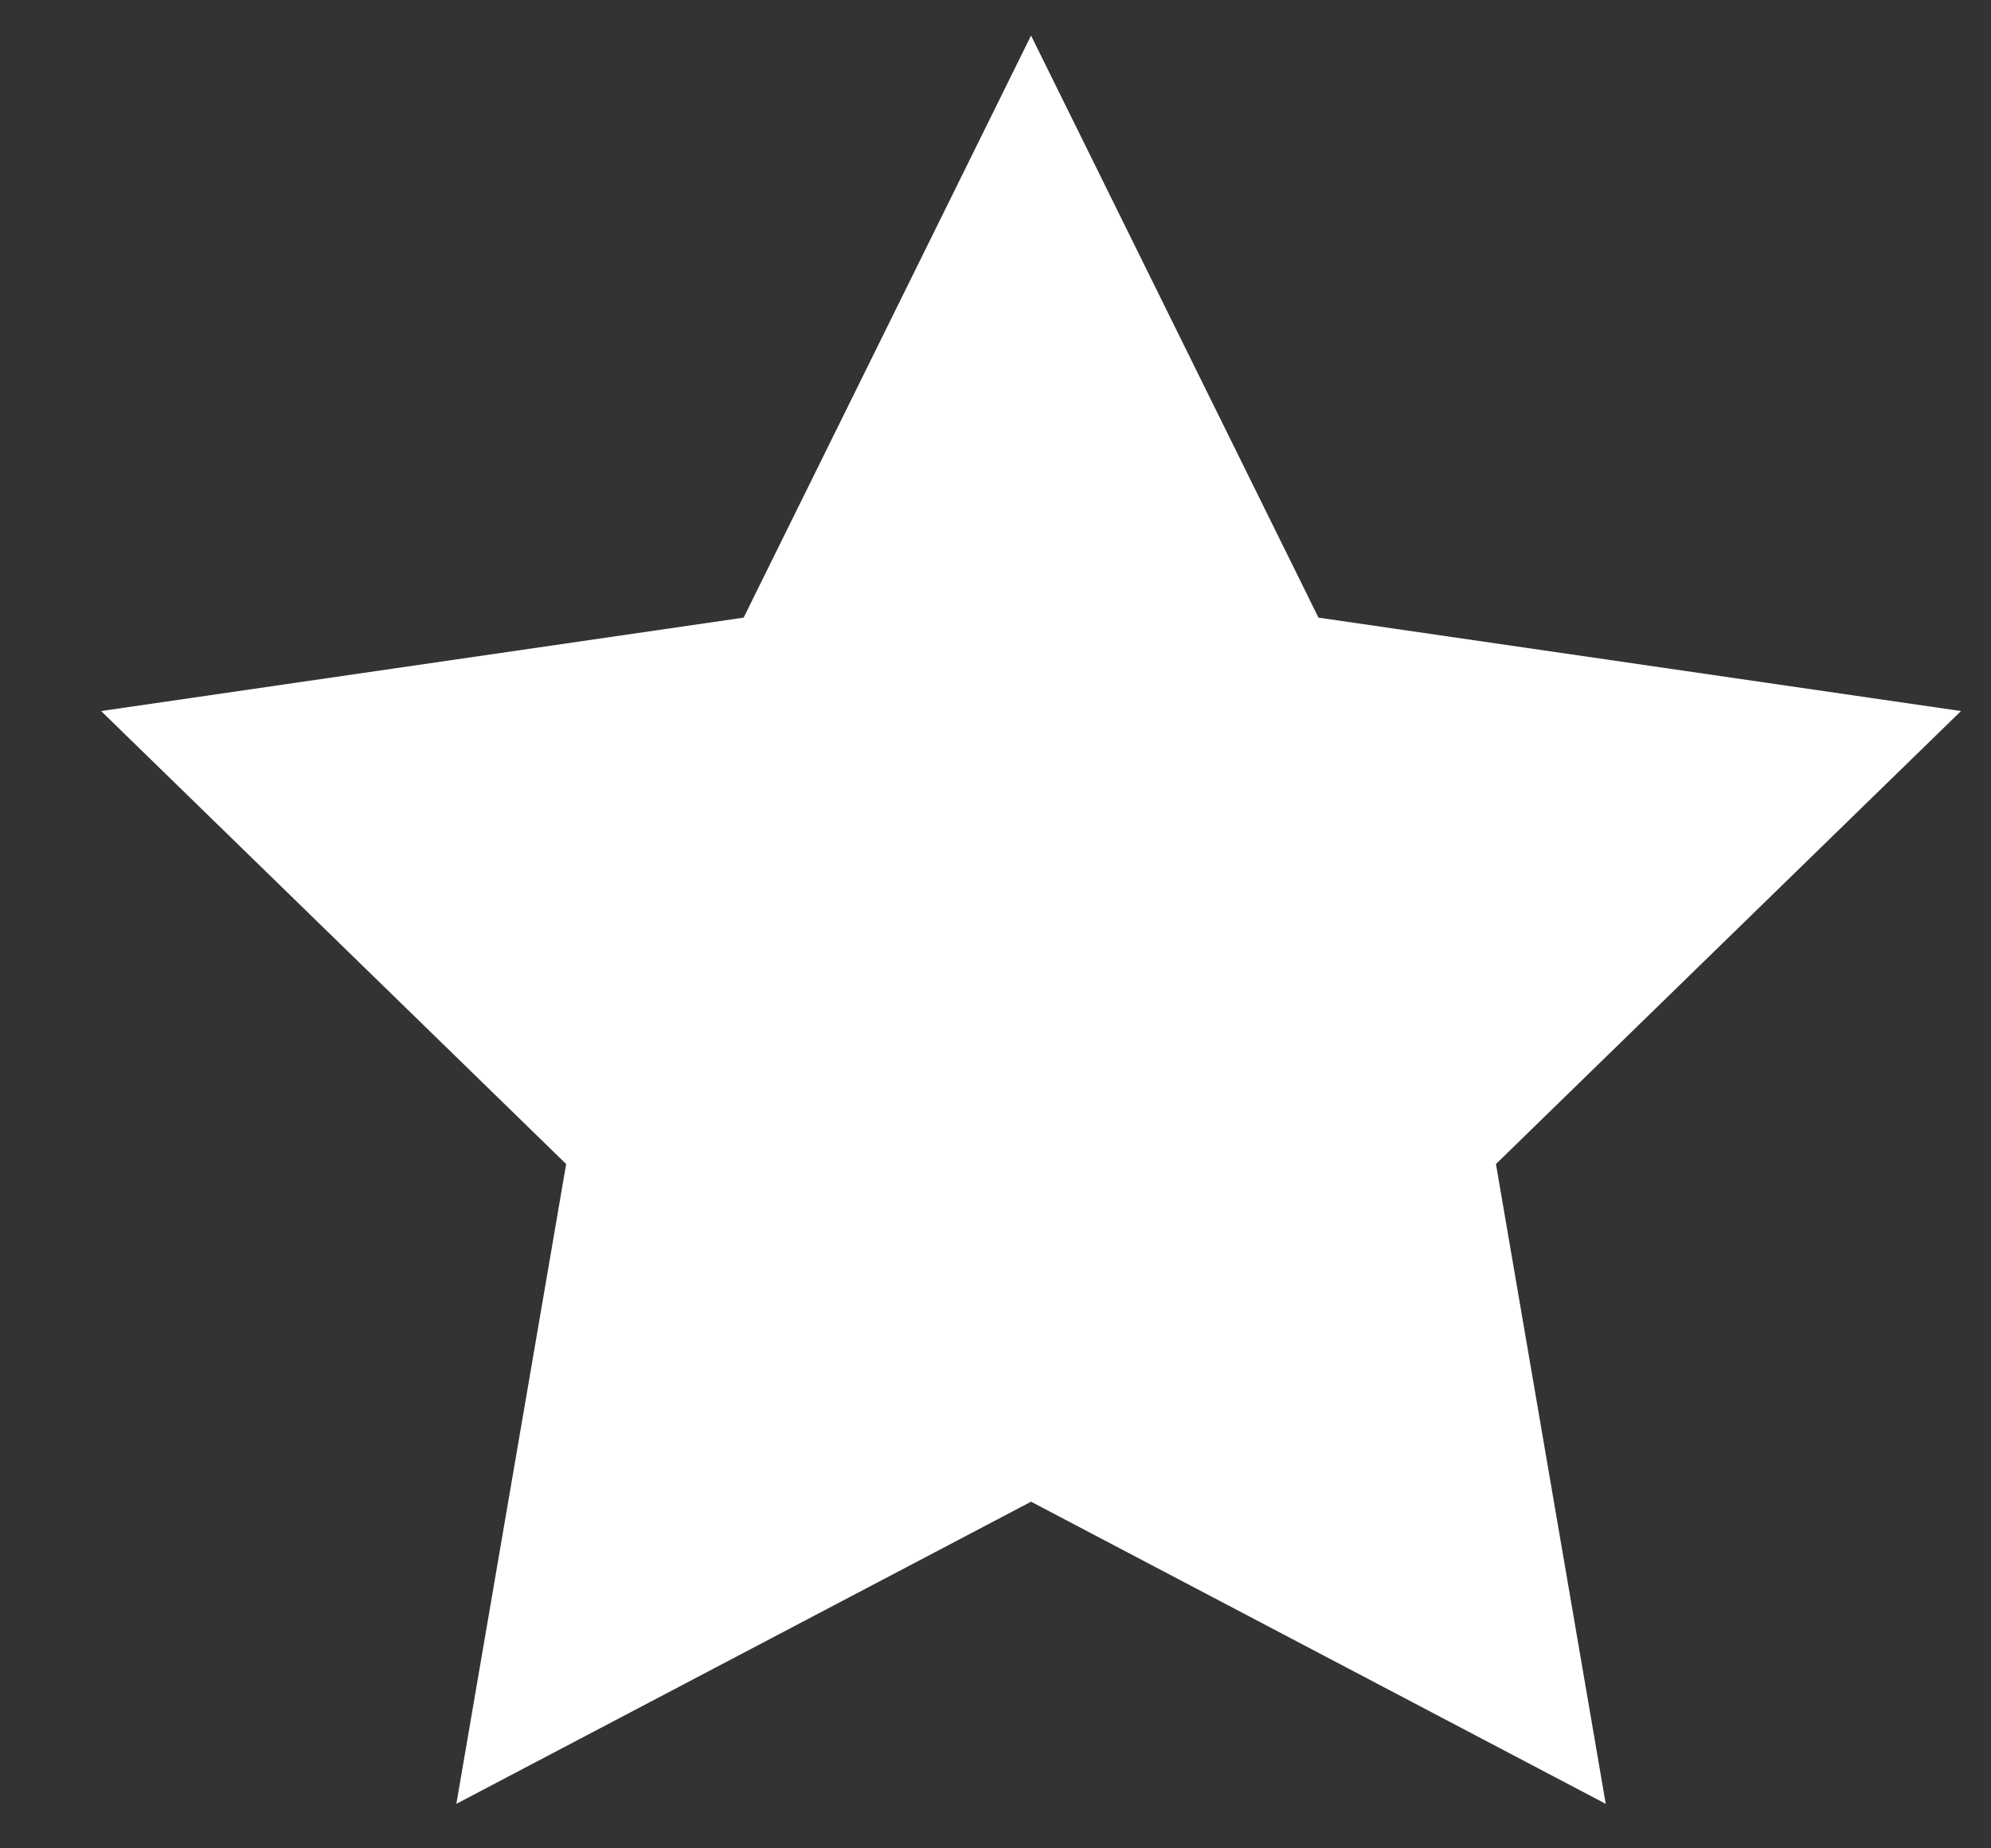
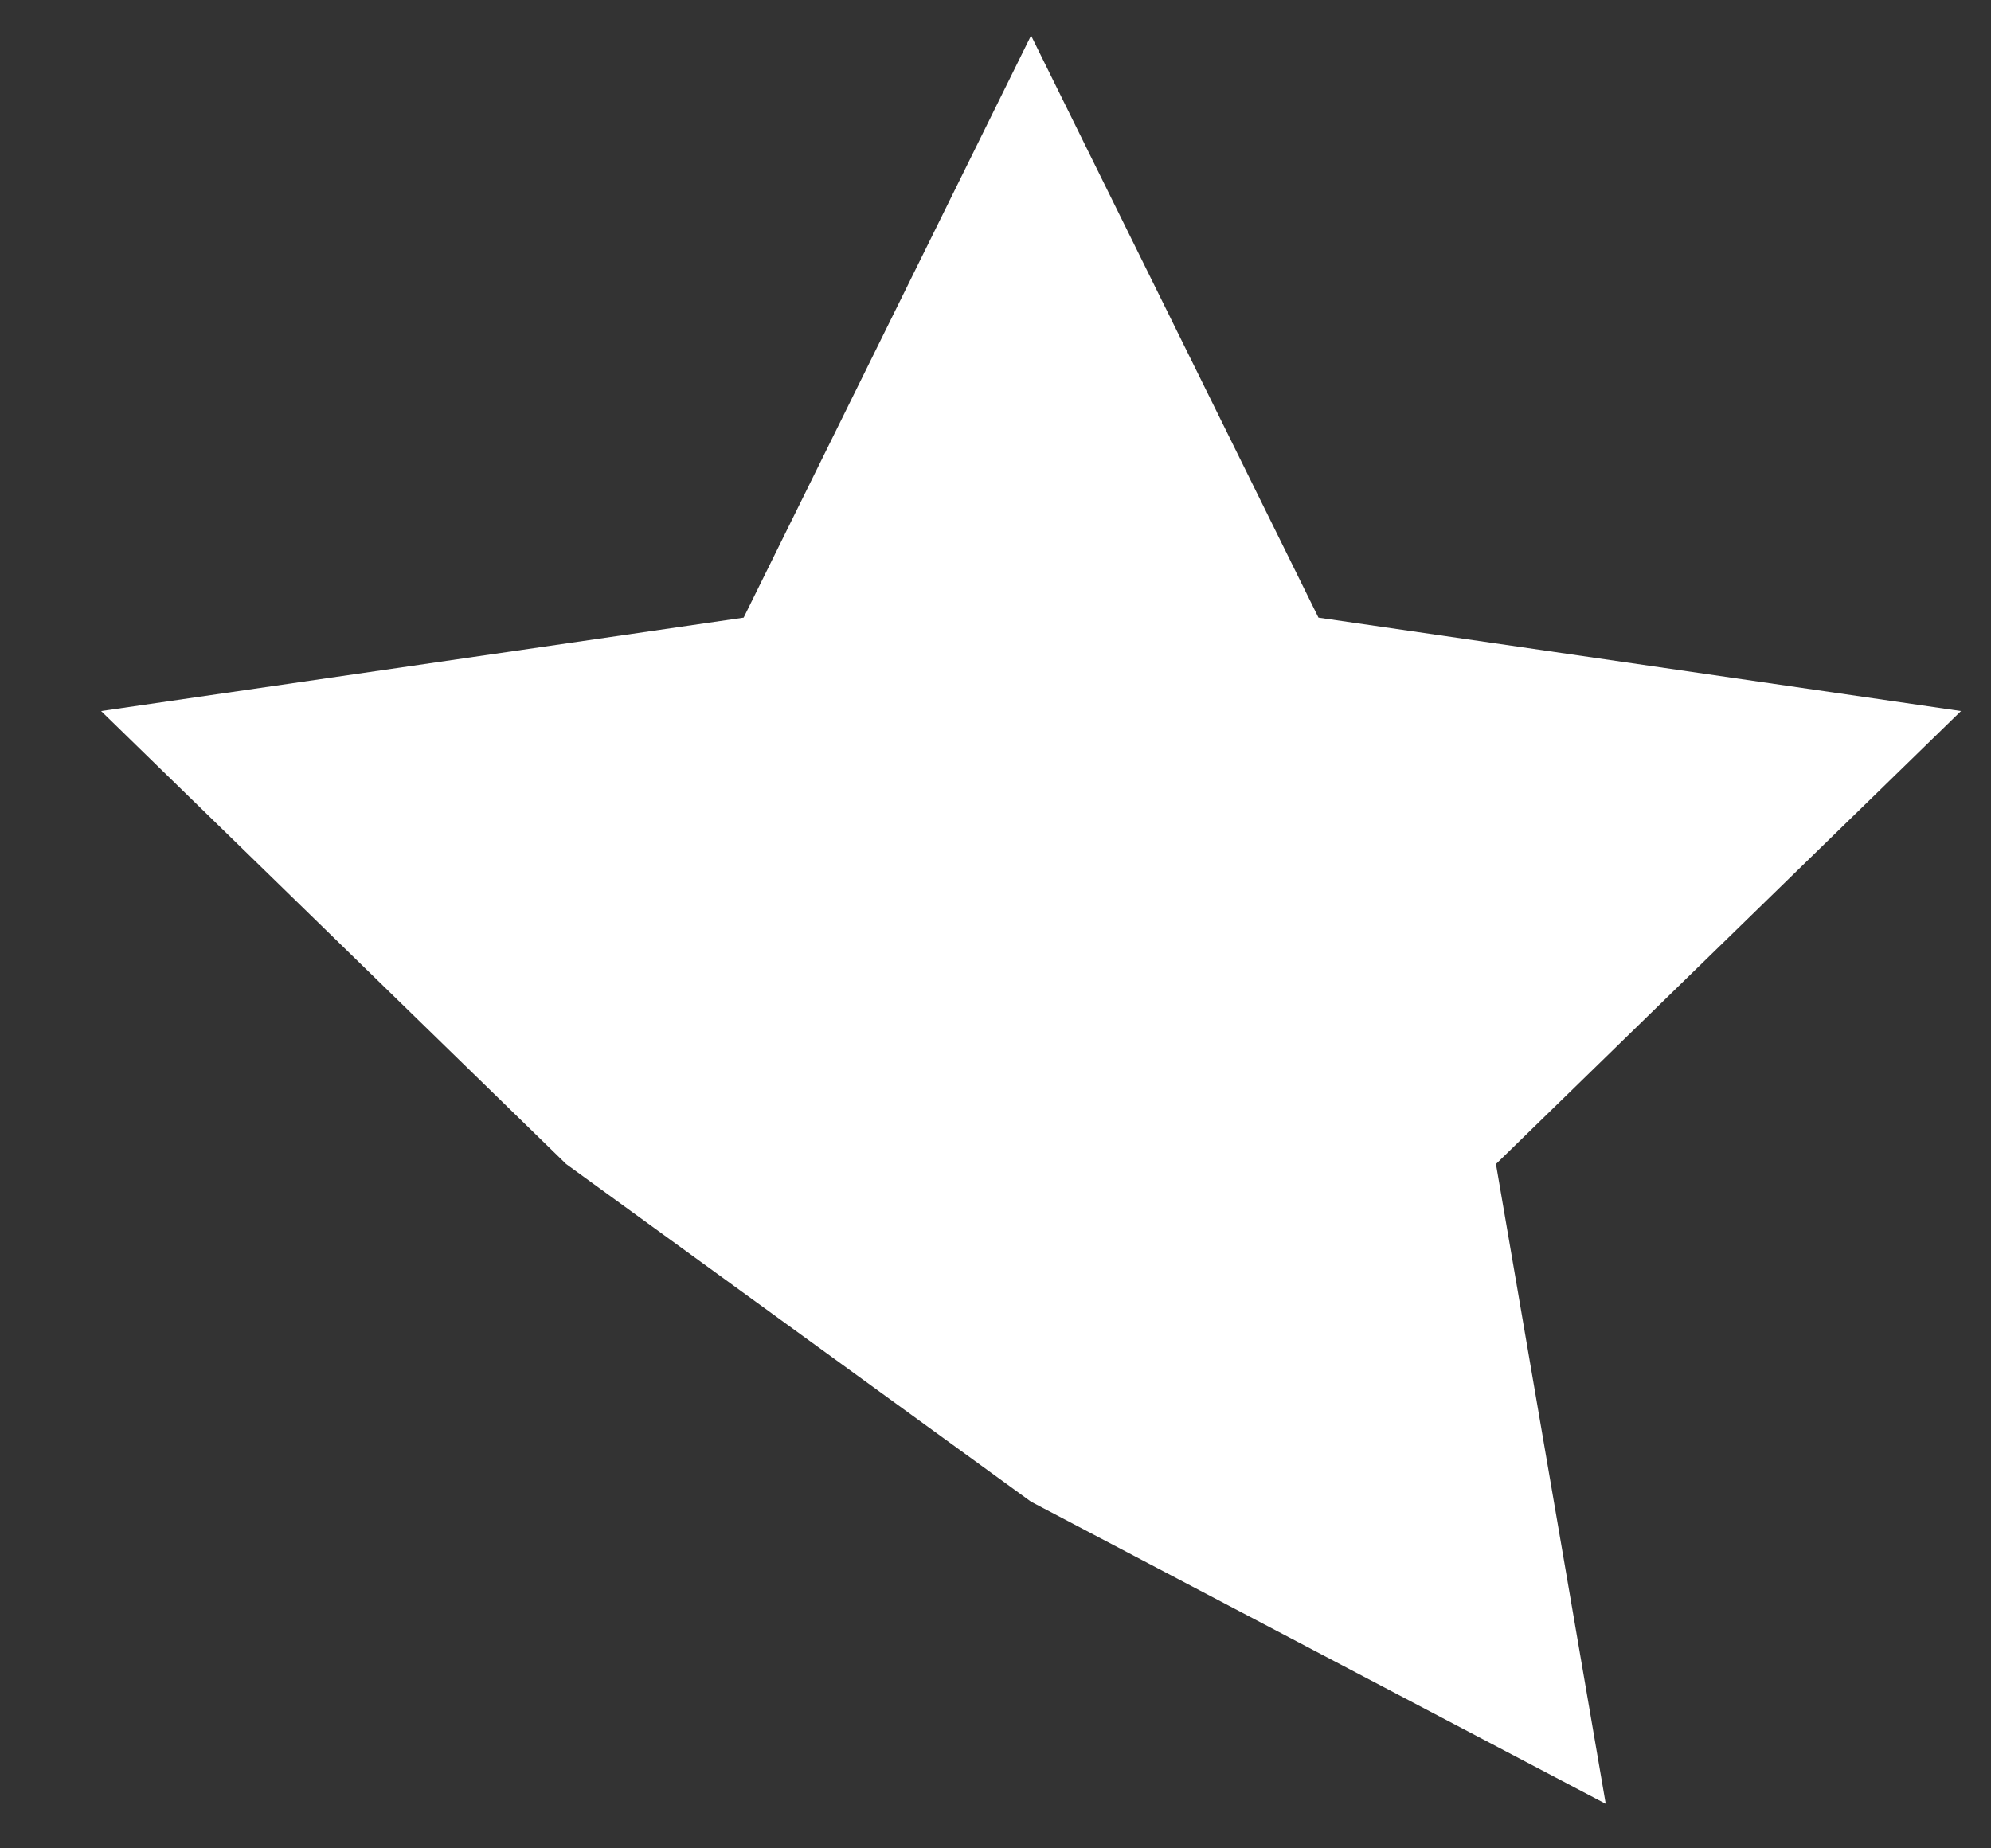
<svg xmlns="http://www.w3.org/2000/svg" width="14" height="13" viewBox="0 0 14 13" fill="none">
  <rect x="0" y="0" width="14" height="13" fill="#333333" stroke="none" />
-   <path d="M7.25 0.25L9.271 4.344L13.789 5.001L10.519 8.187L11.291 12.687L7.25 10.562L3.209 12.687L3.981 8.187L0.711 5.001L5.229 4.344L7.25 0.25Z" fill="white" />
+   <path d="M7.25 0.25L9.271 4.344L13.789 5.001L10.519 8.187L11.291 12.687L7.25 10.562L3.981 8.187L0.711 5.001L5.229 4.344L7.25 0.25Z" fill="white" />
</svg>